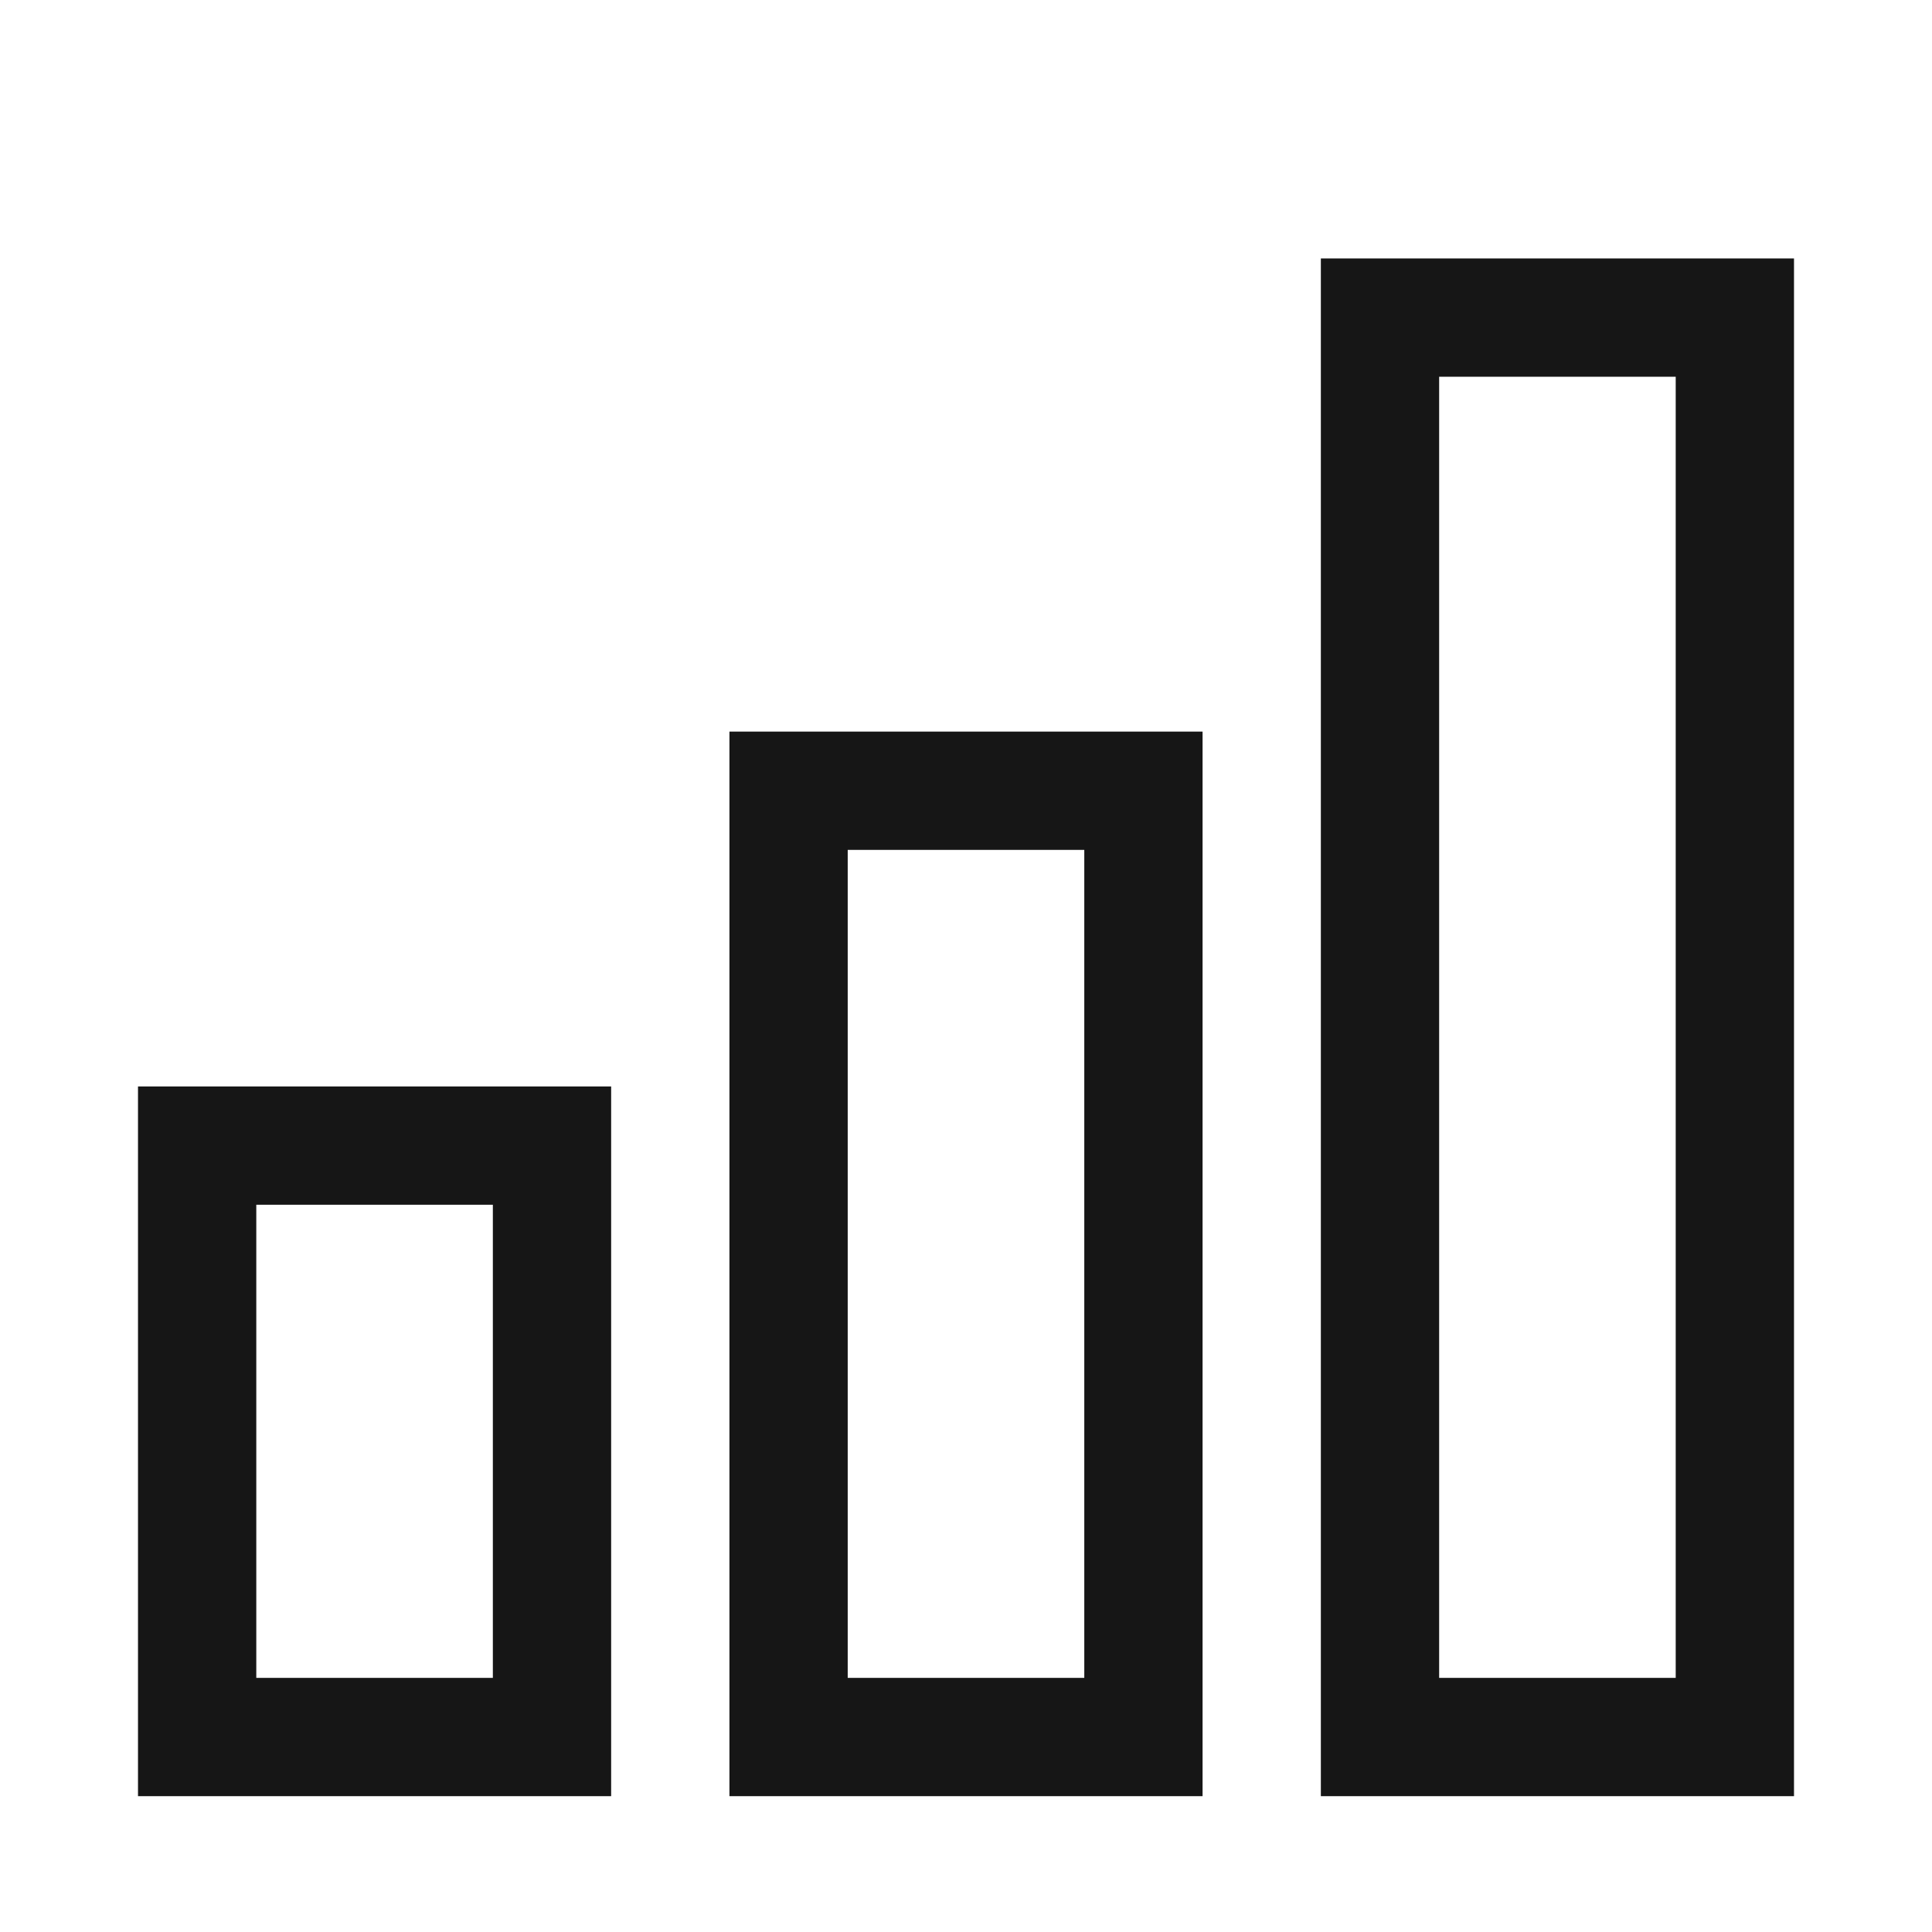
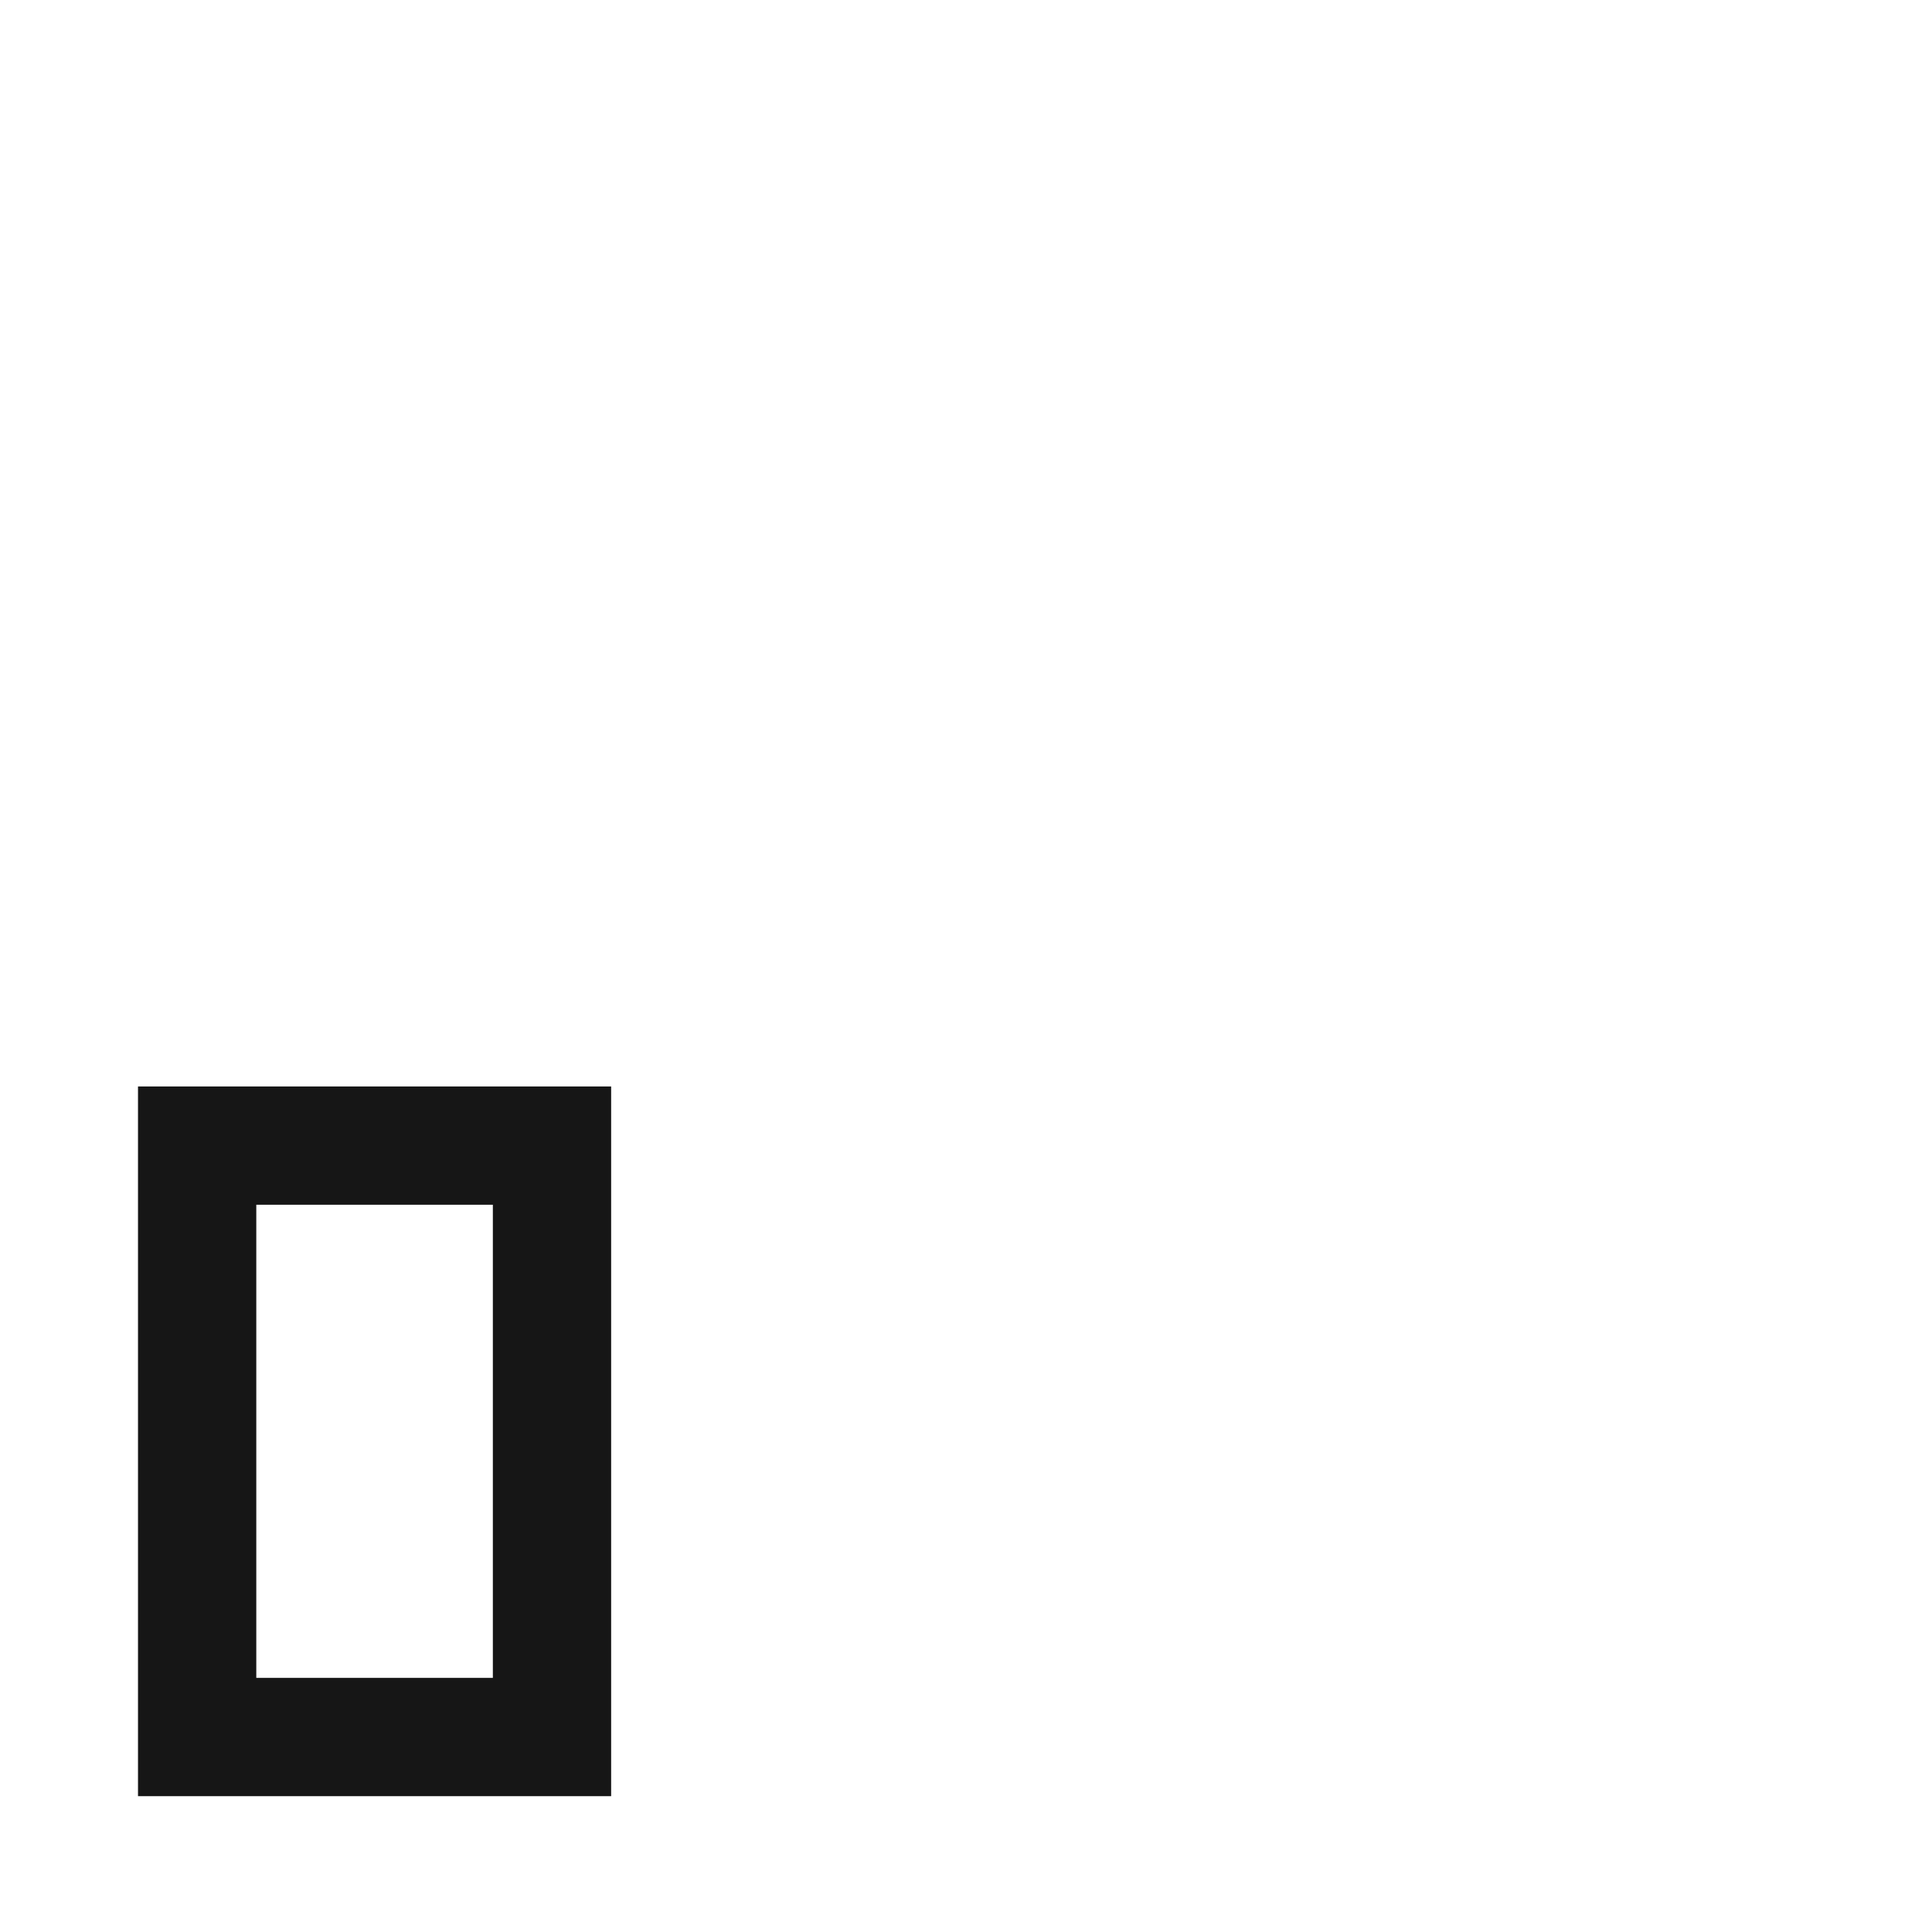
<svg xmlns="http://www.w3.org/2000/svg" width="49" height="49" viewBox="0 0 49 49" fill="none">
-   <path d="M45.5 45.555H33.5V6.555H45.5V45.555ZM36.5 42.555H42.5V9.555H36.5V42.555Z" fill="#161616" />
-   <path d="M30.5 45.555H18.5V18.555H30.5V45.555ZM21.5 42.555H27.5V21.555H21.5V42.555Z" fill="#161616" />
  <path d="M15.5 45.555H3.5V27.555H15.5V45.555ZM6.5 42.555H12.5V30.555H6.5V42.555Z" fill="#161616" />
</svg>